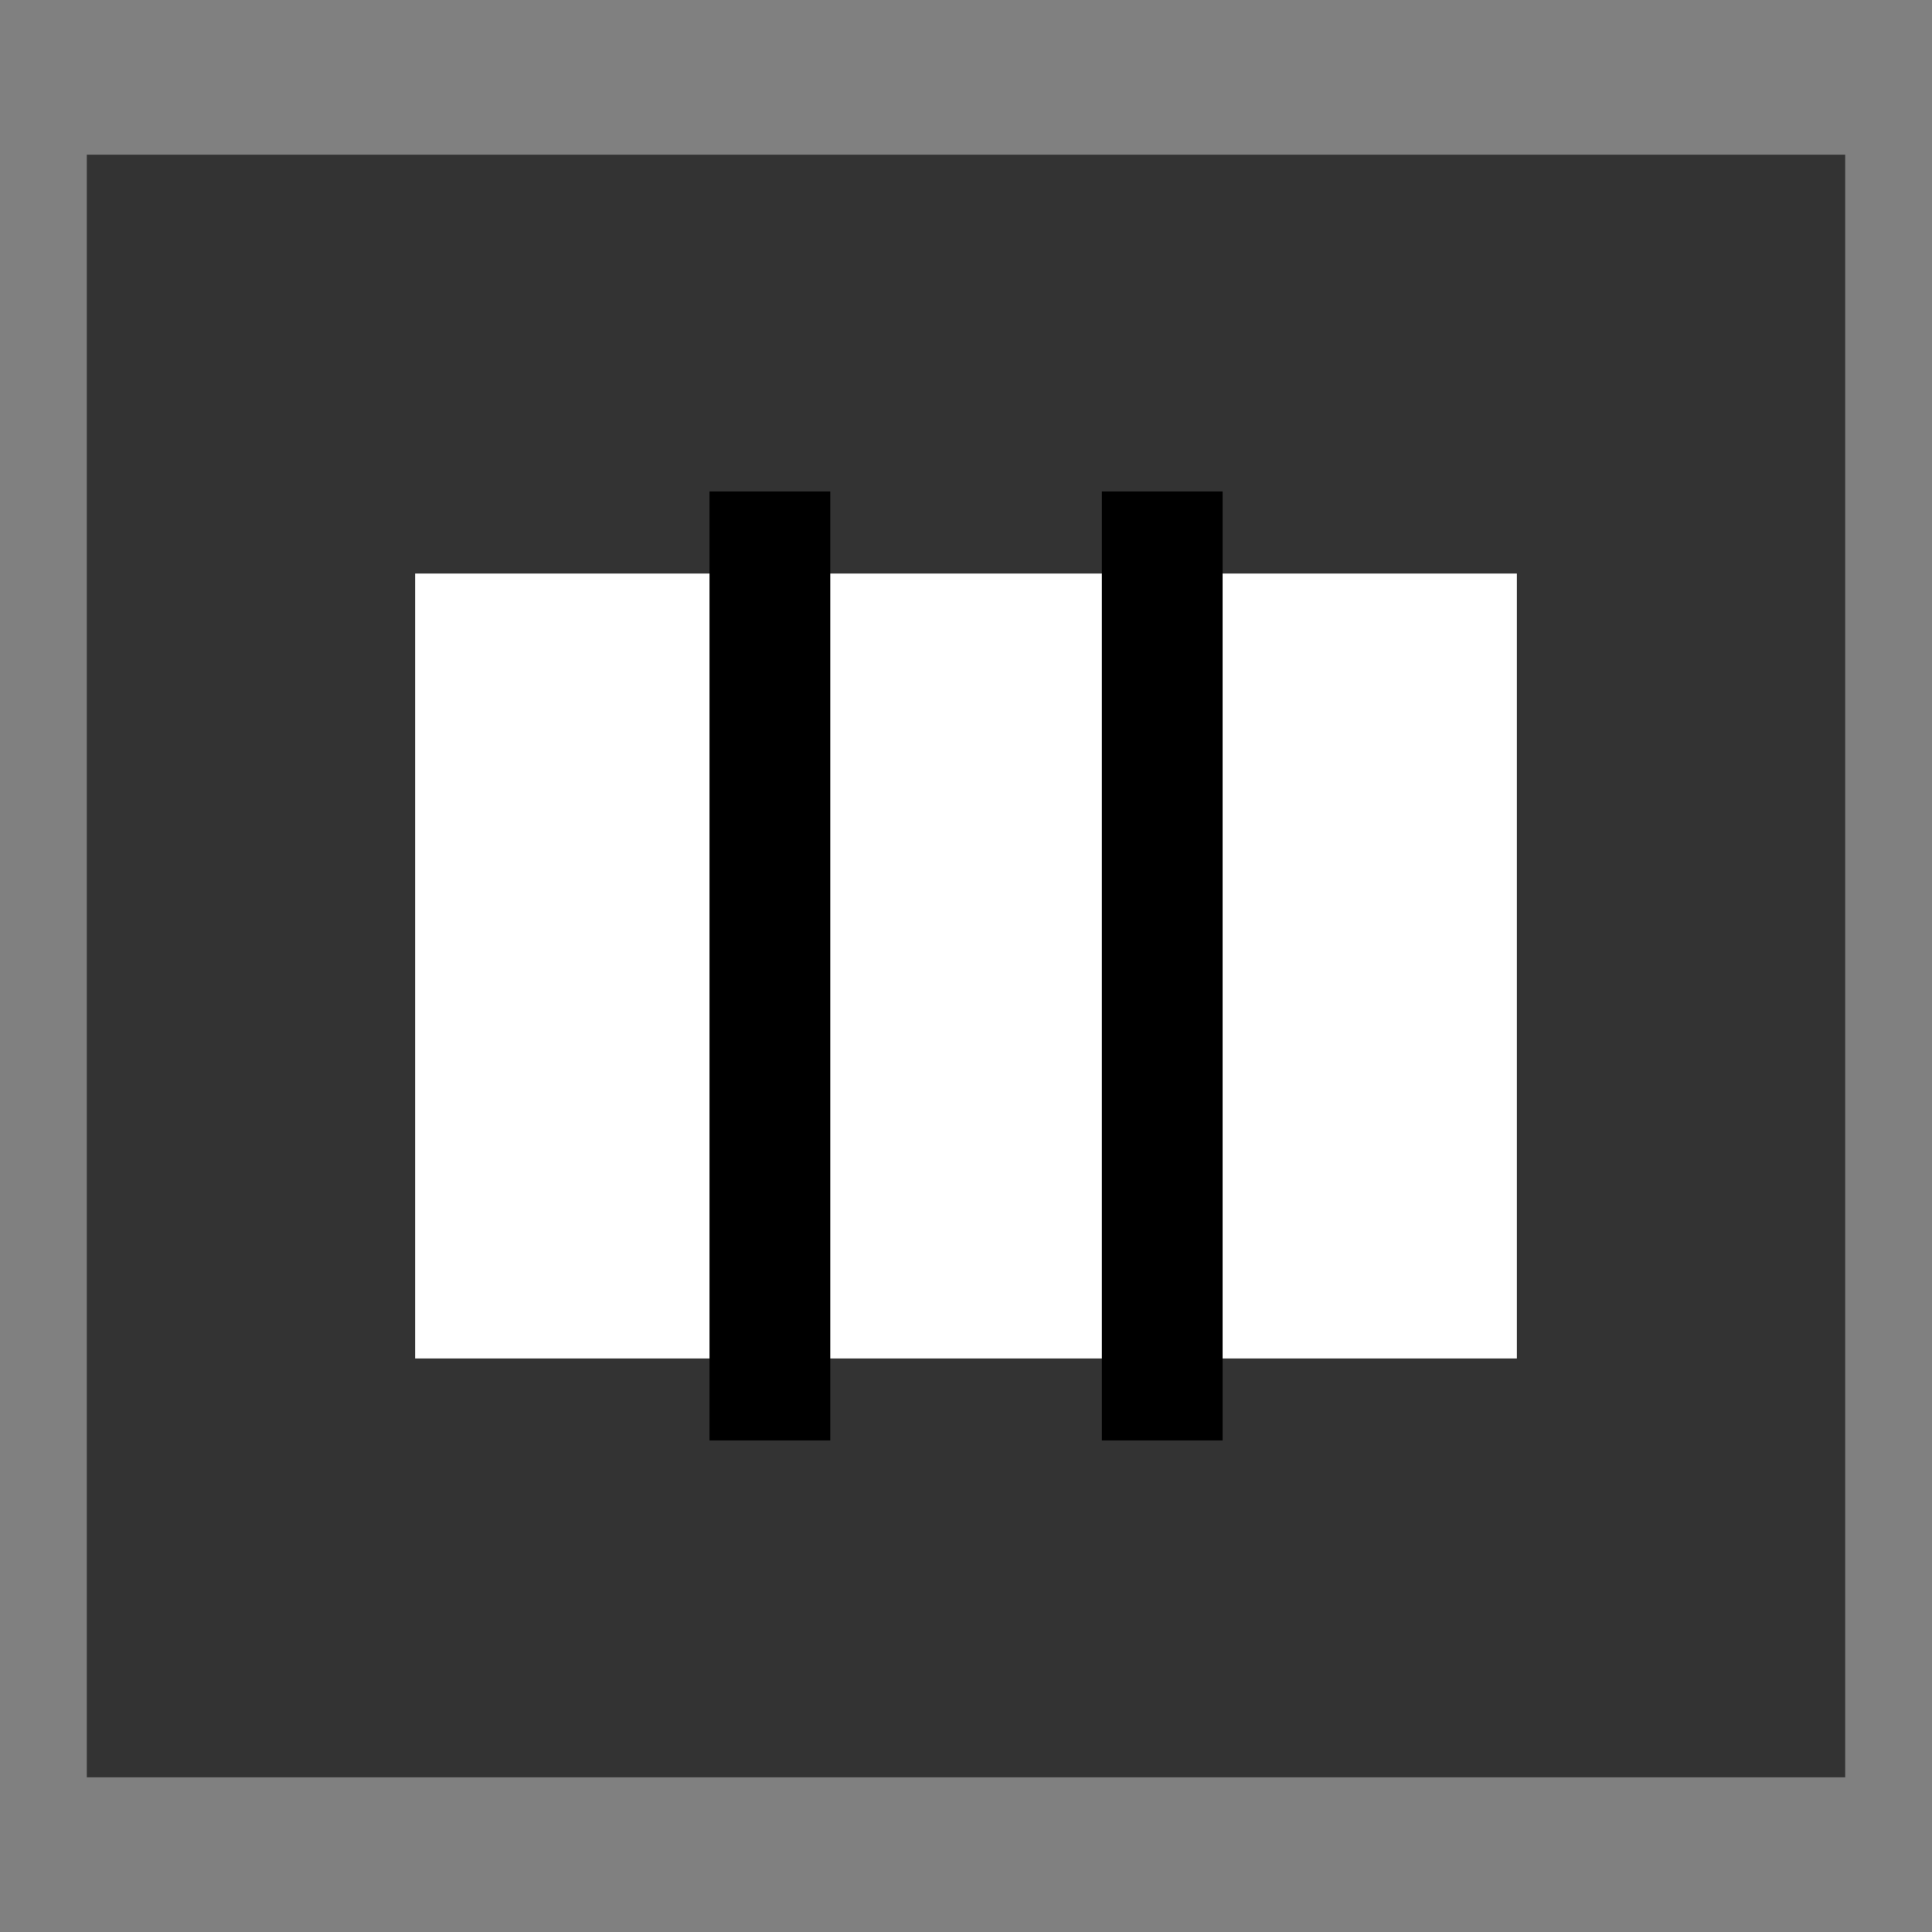
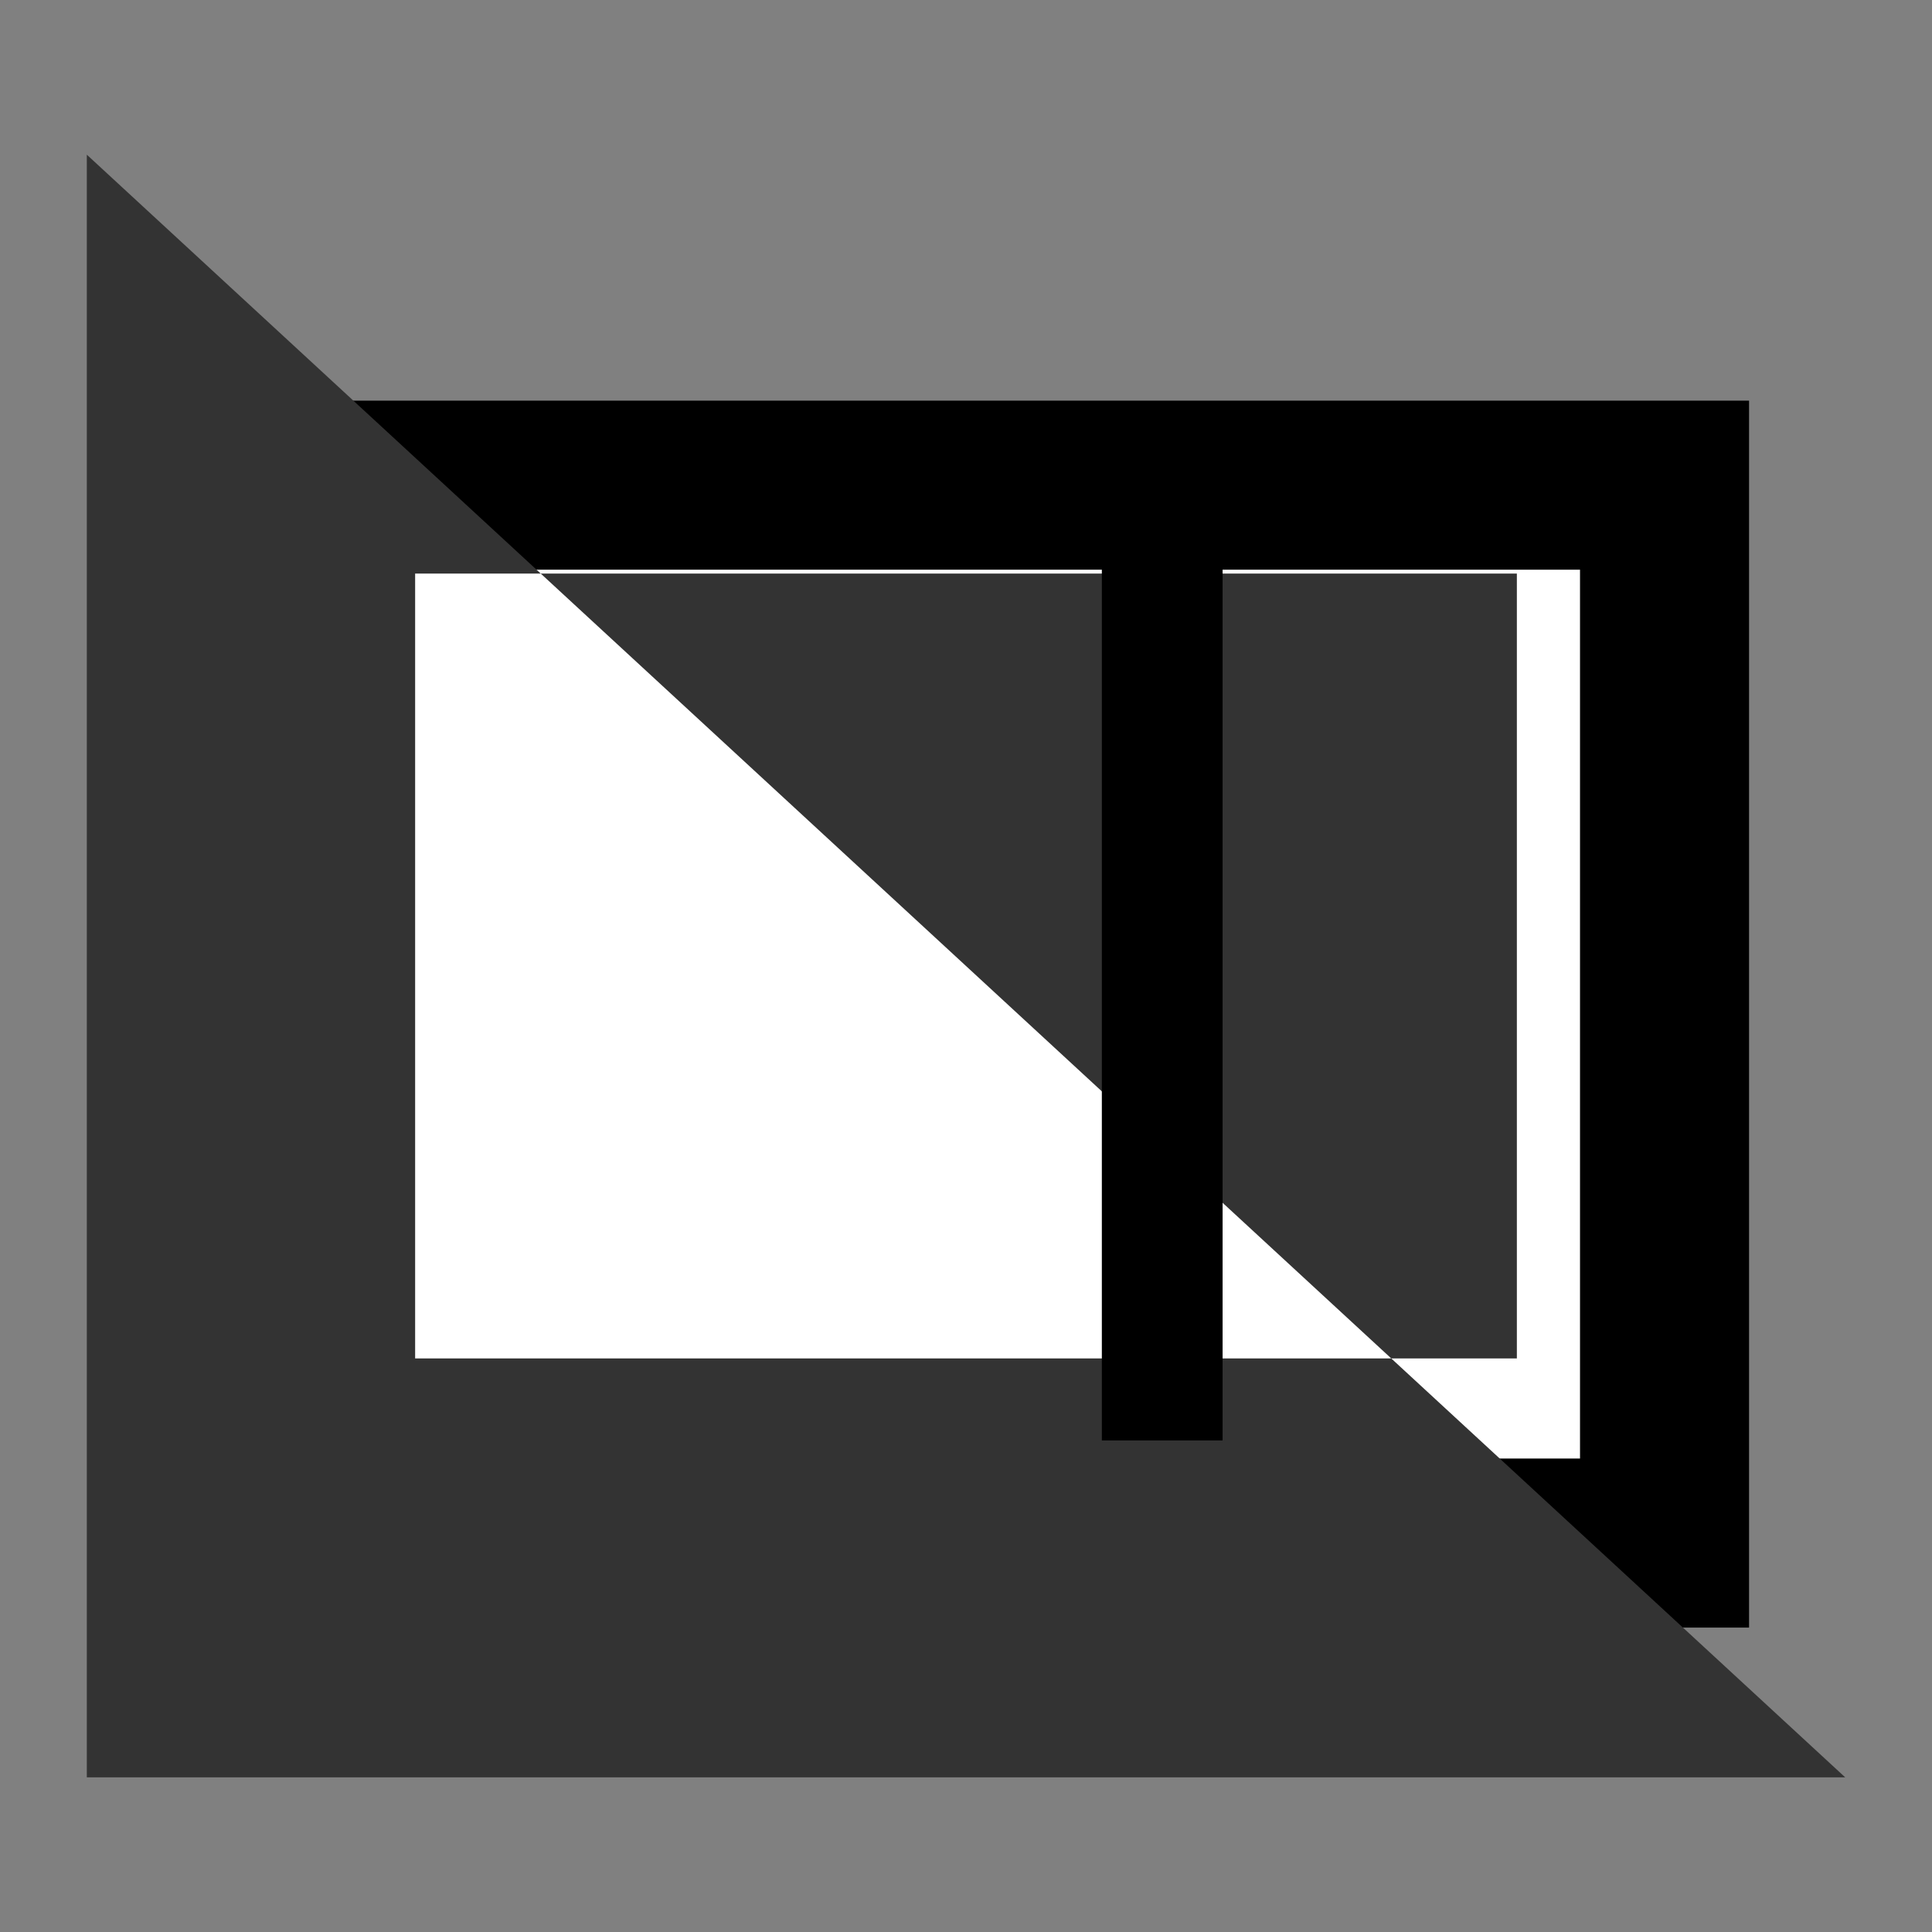
<svg xmlns="http://www.w3.org/2000/svg" xmlns:ns1="http://www.inkscape.org/namespaces/inkscape" xmlns:ns2="http://sodipodi.sourceforge.net/DTD/sodipodi-0.dtd" version="1.1" width="16" height="16" id="svg4959" ns1:version="0.47pre4 r22446" ns2:docname="OSB_prison.svg">
  <rect width="100%" height="100%" fill="#808080" stroke="none" />
  <ns2:namedview pagecolor="#ffffff" bordercolor="#666666" borderopacity="1" objecttolerance="10" gridtolerance="10" guidetolerance="10" ns1:pageopacity="0" ns1:pageshadow="2" ns1:window-width="1024" ns1:window-height="697" id="namedview4640" showgrid="false" ns1:zoom="7.76173" ns1:cx="6.6115052" ns1:cy="-2.1385829" ns1:window-x="0" ns1:window-y="25" ns1:window-maximized="1" ns1:current-layer="svg4959" />
  <defs id="defs4961">
    <ns1:perspective ns2:type="inkscape:persp3d" ns1:vp_x="0 : 21.5 : 1" ns1:vp_y="0 : 1000 : 0" ns1:vp_z="43 : 21.5 : 1" ns1:persp3d-origin="21.5 : 14.333333 : 1" id="perspective4644" />
    <ns1:perspective id="perspective2844" ns1:persp3d-origin="0.5 : 0.33333333 : 1" ns1:vp_z="1 : 0.5 : 1" ns1:vp_y="0 : 1000 : 0" ns1:vp_x="0 : 0.5 : 1" ns2:type="inkscape:persp3d" />
    <ns1:perspective id="perspective2844-8" ns1:persp3d-origin="0.5 : 0.33333333 : 1" ns1:vp_z="1 : 0.5 : 1" ns1:vp_y="0 : 1000 : 0" ns1:vp_x="0 : 0.5 : 1" ns2:type="inkscape:persp3d" />
    <ns1:perspective id="perspective2844-5" ns1:persp3d-origin="0.5 : 0.33333333 : 1" ns1:vp_z="1 : 0.5 : 1" ns1:vp_y="0 : 1000 : 0" ns1:vp_x="0 : 0.5 : 1" ns2:type="inkscape:persp3d" />
    <ns1:perspective id="perspective2898" ns1:persp3d-origin="0.5 : 0.33333333 : 1" ns1:vp_z="1 : 0.5 : 1" ns1:vp_y="0 : 1000 : 0" ns1:vp_x="0 : 0.5 : 1" ns2:type="inkscape:persp3d" />
    <ns1:perspective id="perspective2929" ns1:persp3d-origin="0.5 : 0.33333333 : 1" ns1:vp_z="1 : 0.5 : 1" ns1:vp_y="0 : 1000 : 0" ns1:vp_x="0 : 0.5 : 1" ns2:type="inkscape:persp3d" />
  </defs>
  <rect style="fill:#ffffff;fill-opacity:1;stroke:#000000;stroke-width:1.4;stroke-miterlimit:4;stroke-opacity:1;stroke-dasharray:none" id="rect2951" width="11.724" height="8.761" x="2.061" y="4.018" />
-   <path style="fill:#333333;fill-opacity:1;stroke:none" d="M 0.719 1.281 L 0.719 14.719 L 15.281 14.719 L 15.281 1.281 L 0.719 1.281 z M 3.438 4.75 L 12.562 4.75 L 12.562 11.25 L 3.438 11.25 L 3.438 4.75 z " id="rect2912" />
+   <path style="fill:#333333;fill-opacity:1;stroke:none" d="M 0.719 1.281 L 0.719 14.719 L 15.281 14.719 L 0.719 1.281 z M 3.438 4.75 L 12.562 4.75 L 12.562 11.25 L 3.438 11.25 L 3.438 4.75 z " id="rect2912" />
  <g id="g2943" transform="translate(0.077,0)">
    <g id="g2947" transform="translate(-0.182,0)">
      <path style="fill:none;stroke:#000000;stroke-width:1px;stroke-linecap:butt;stroke-linejoin:miter;stroke-opacity:1" d="m 9.73,4.07 0,7.859" id="path2919" />
-       <path style="fill:none;stroke:#000000;stroke-width:1px;stroke-linecap:butt;stroke-linejoin:miter;stroke-opacity:1" d="m 6.481,4.07 0,7.859" id="path2919-8" />
    </g>
  </g>
</svg>